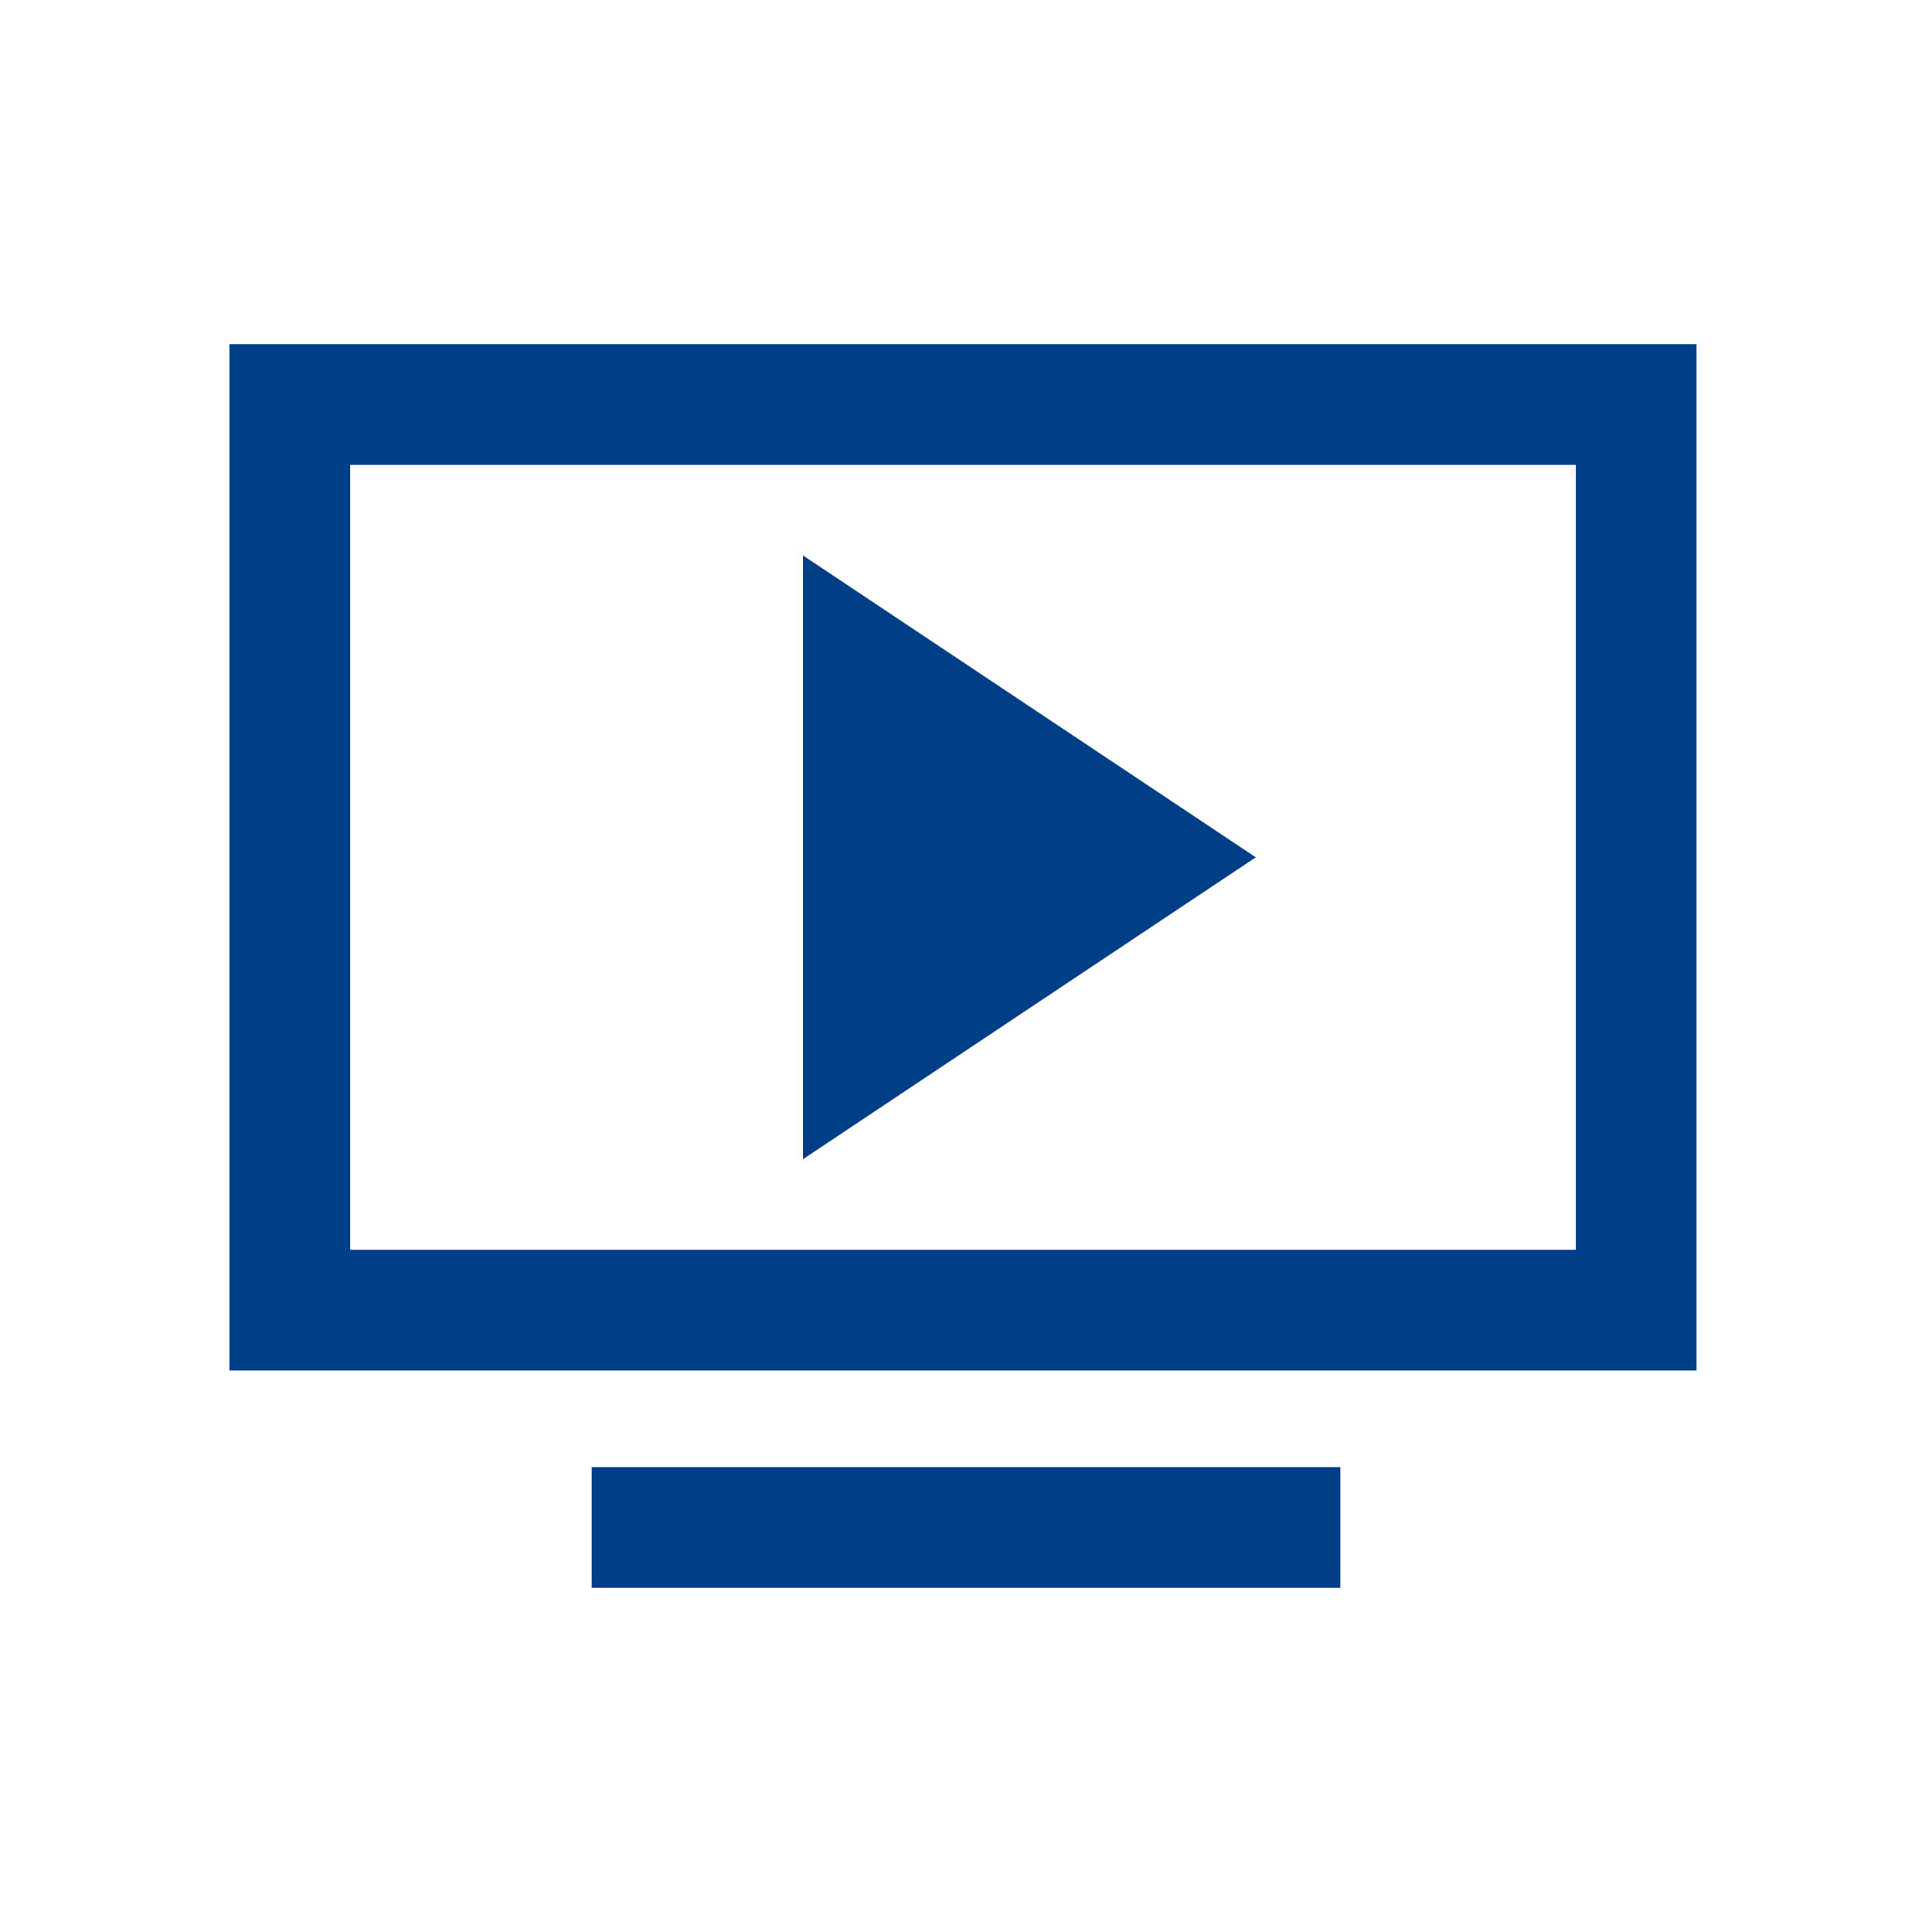
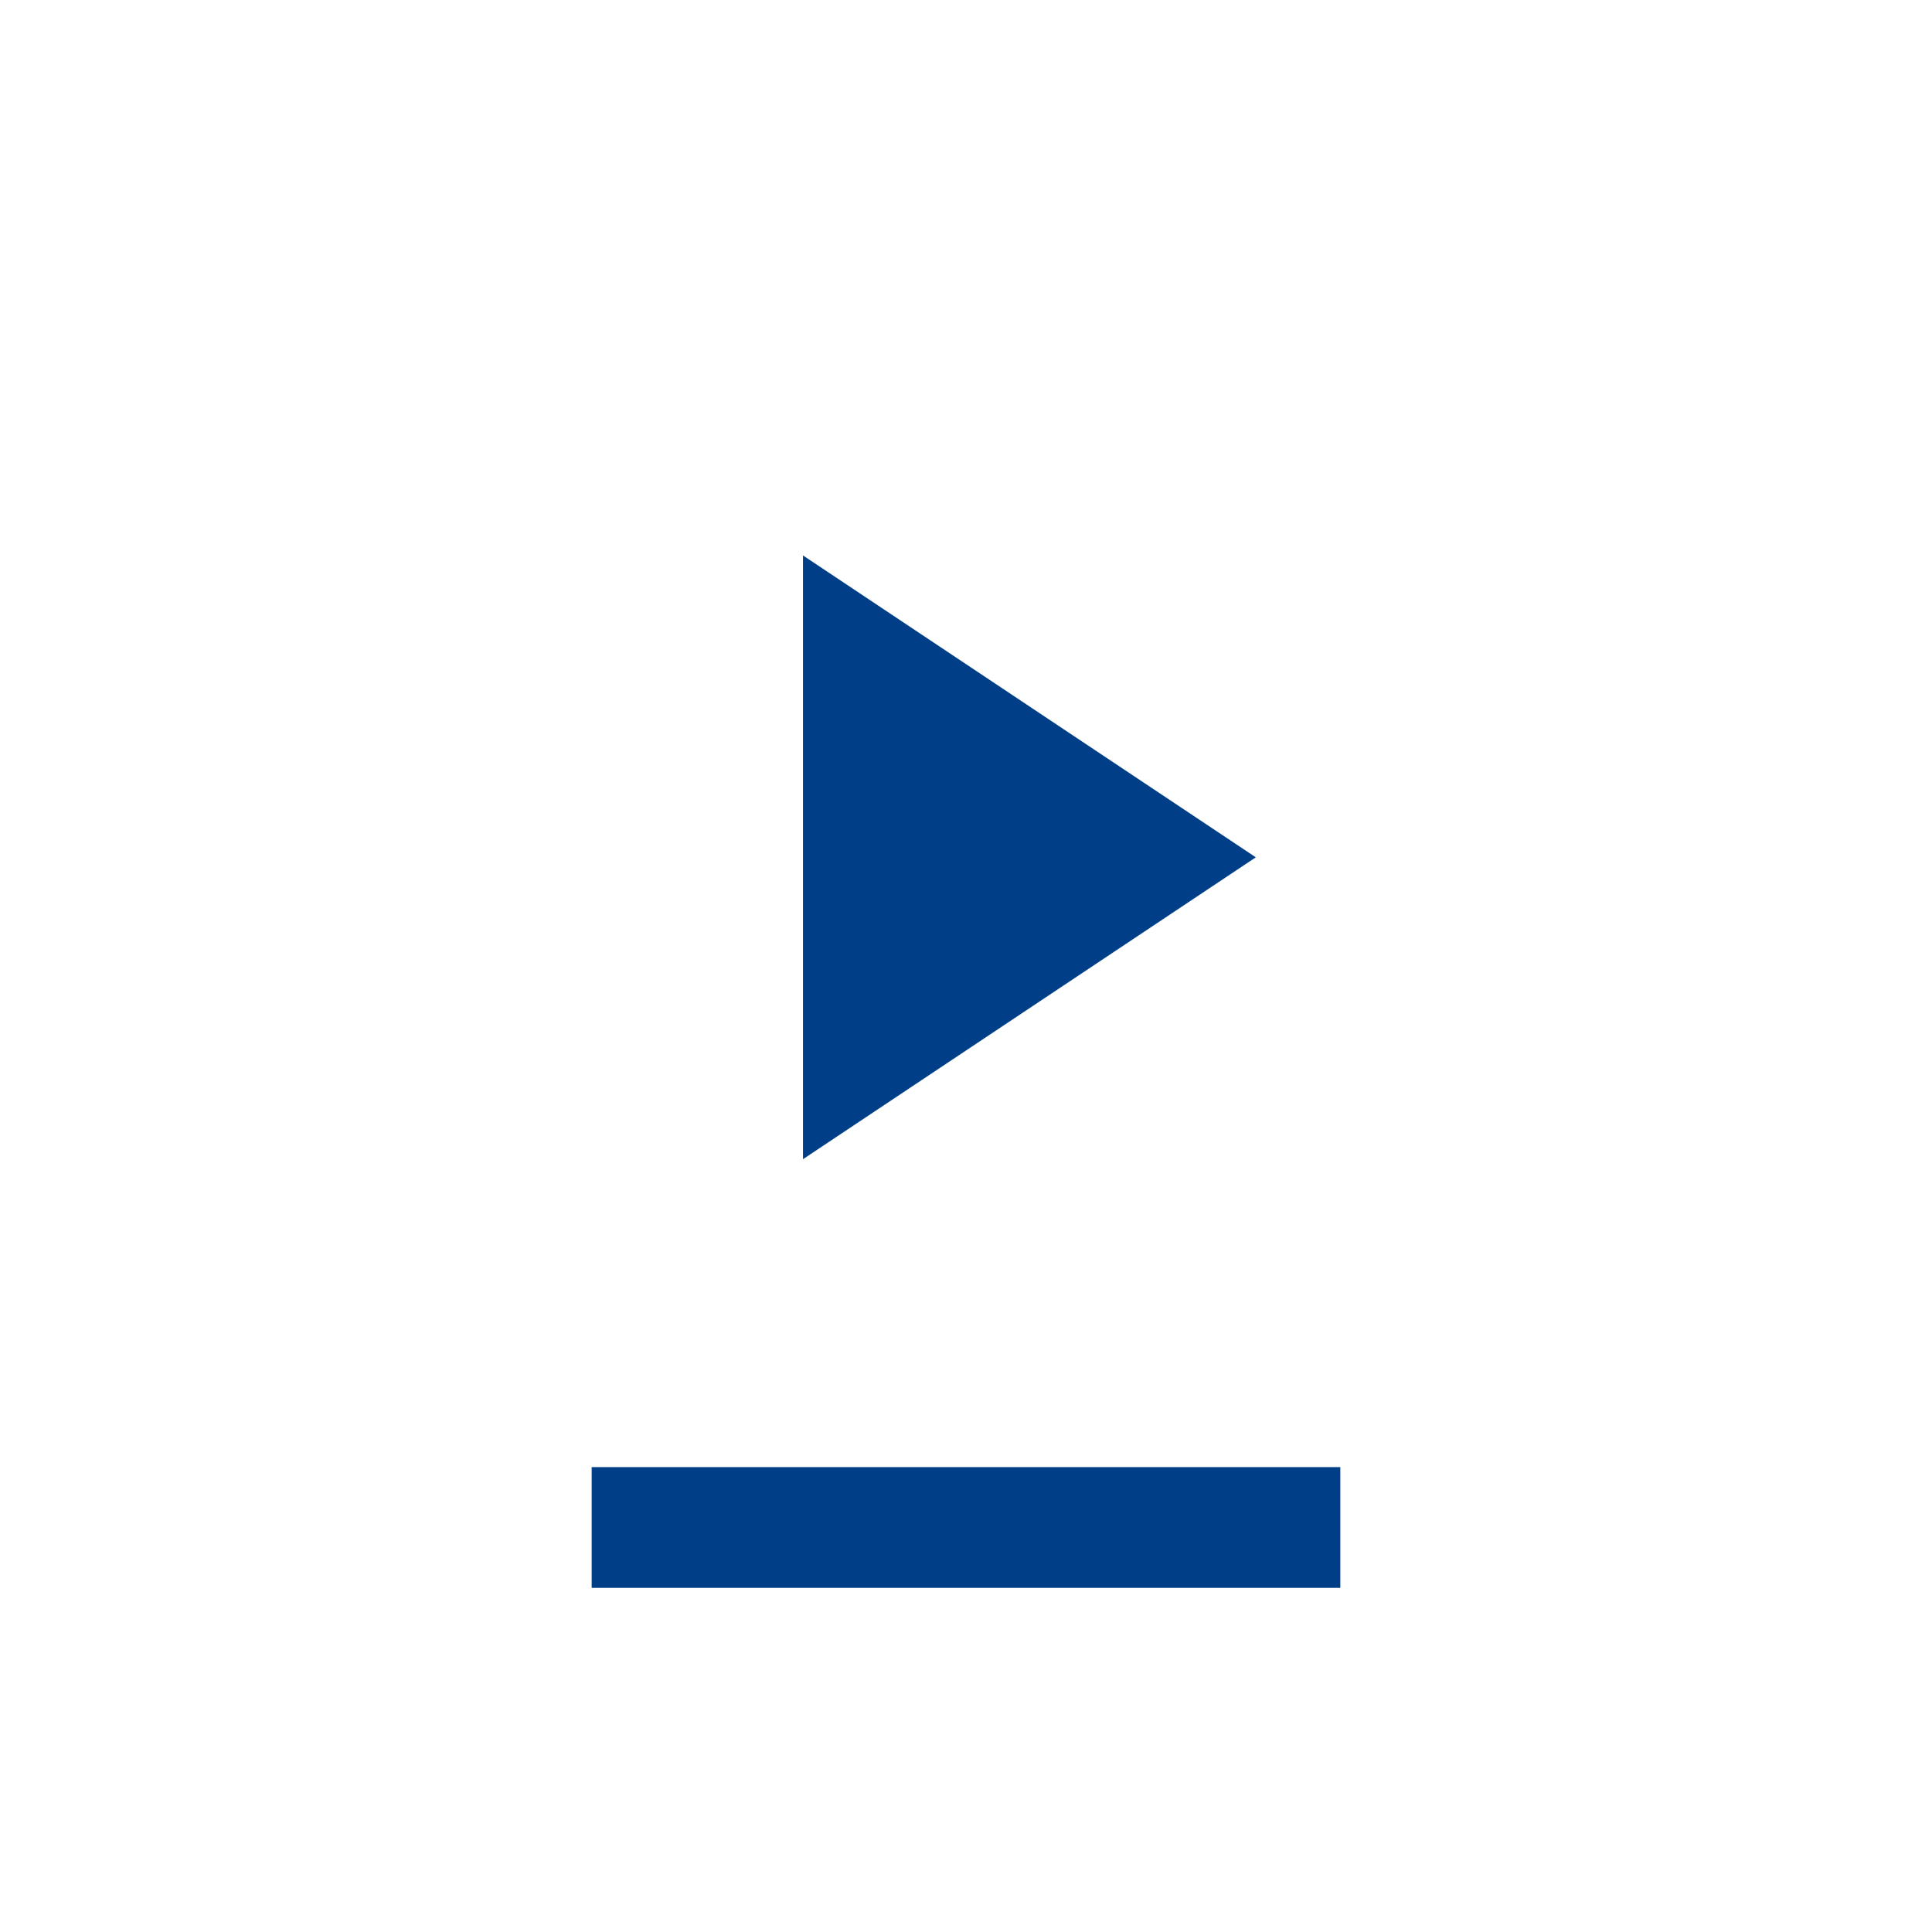
<svg xmlns="http://www.w3.org/2000/svg" version="1.1" x="0px" y="0px" width="32px" height="32px" viewBox="0 0 32 32" enable-background="new 0 0 32 32" xml:space="preserve">
  <g id="modelsharing" display="none">
</g>
  <g id="icons_normal_grey" display="none">
    <g display="inline">
      <rect x="9.8" y="24.3" fill="#74718C" width="12.4" height="2" />
-       <polygon fill="#74718C" points="13.3,9.2 13.3,19.2 20.8,14.2   " />
      <path fill="#74718C" d="M3.8,5.7v17h24.3v-17H3.8z M26.2,20.7H5.8v-13h20.3V20.7z" />
    </g>
  </g>
  <g id="Icons_lighter_grey" display="none">
    <g display="inline">
      <rect x="9.8" y="24.3" fill="#9997AD" width="12.4" height="2" />
      <polygon fill="#9997AD" points="13.3,9.2 13.3,19.2 20.8,14.2   " />
      <path fill="#9997AD" d="M3.8,5.7v17h24.3v-17H3.8z M26.2,20.7H5.8v-13h20.3V20.7z" />
    </g>
  </g>
  <g id="Icons_lightest_grey" display="none">
    <g display="inline">
      <rect x="9.8" y="24.3" fill="#E7E6EC" width="12.4" height="2" />
      <polygon fill="#E7E6EC" points="13.3,9.2 13.3,19.2 20.8,14.2   " />
-       <path fill="#E7E6EC" d="M3.8,5.7v17h24.3v-17H3.8z M26.2,20.7H5.8v-13h20.3V20.7z" />
    </g>
  </g>
  <g id="Icons_white" display="none">
    <g display="inline">
      <rect x="9.8" y="24.3" fill="#FFFFFF" width="12.4" height="2" />
      <polygon fill="#FFFFFF" points="13.3,9.2 13.3,19.2 20.8,14.2   " />
-       <path fill="#FFFFFF" d="M3.8,5.7v17h24.3v-17H3.8z M26.2,20.7H5.8v-13h20.3V20.7z" />
    </g>
  </g>
  <g id="icons_blue">
    <g>
      <rect x="9.8" y="24.3" fill="#003F87" width="12.4" height="2" />
      <polygon fill="#003F87" points="13.3,9.2 13.3,19.2 20.8,14.2   " />
-       <path fill="#003F87" d="M3.8,5.7v17h24.3v-17H3.8z M26.2,20.7H5.8v-13h20.3V20.7z" />
    </g>
  </g>
  <g id="icons_yellow" display="none">
    <g display="inline">
      <rect x="9.8" y="24.3" fill="#FFBE00" width="12.4" height="2" />
      <polygon fill="#FFBE00" points="13.3,9.2 13.3,19.2 20.8,14.2   " />
-       <path fill="#FFBE00" d="M3.8,5.7v17h24.3v-17H3.8z M26.2,20.7H5.8v-13h20.3V20.7z" />
    </g>
  </g>
</svg>